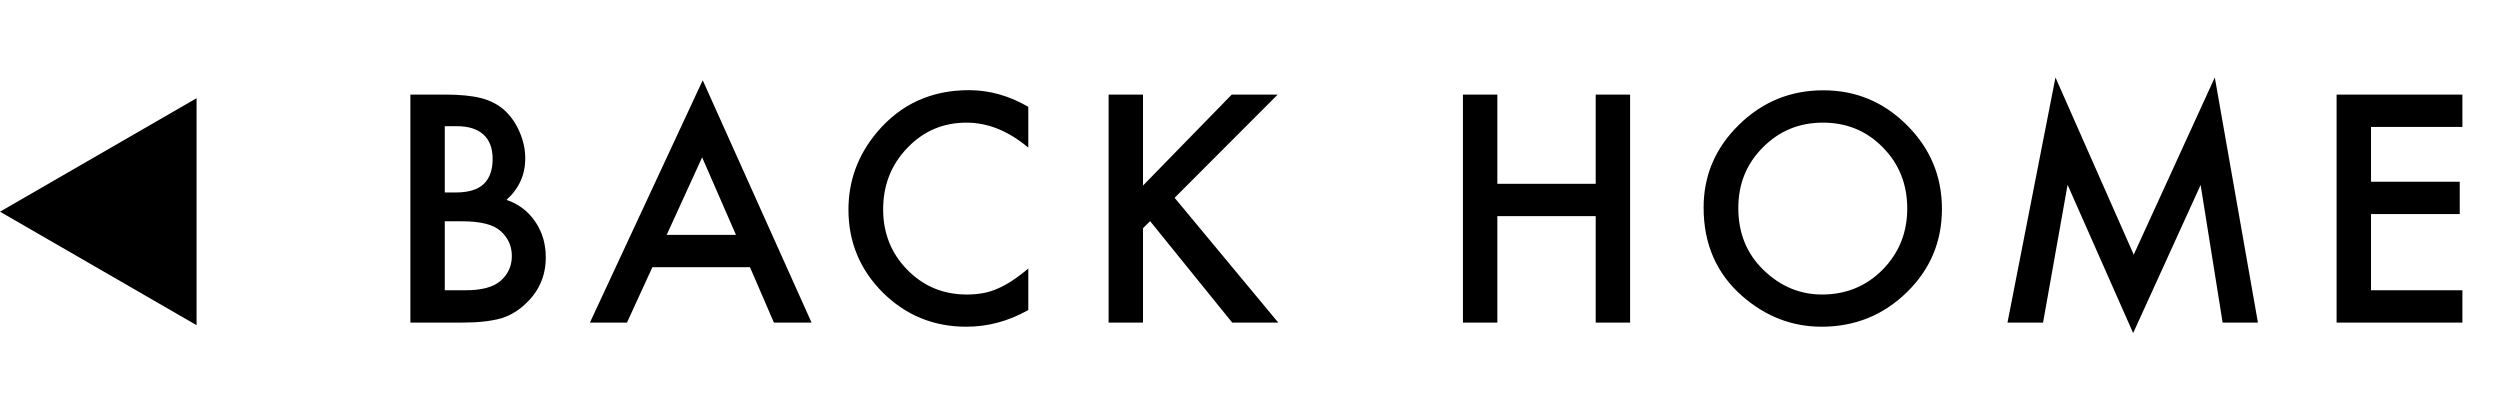
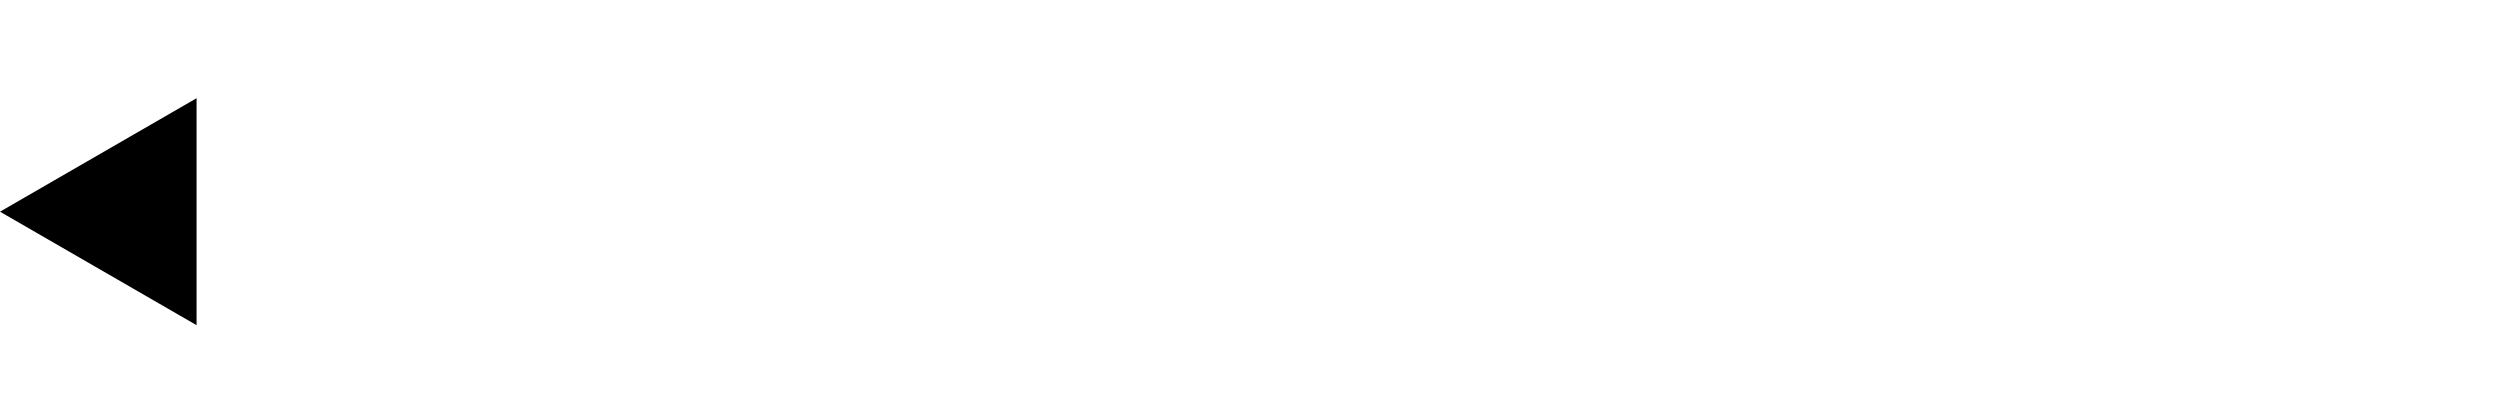
<svg xmlns="http://www.w3.org/2000/svg" width="124" height="20" viewBox="0 0 124 20" fill="none">
-   <path d="M20.355 16V4.691H22.054C22.811 4.691 23.414 4.75 23.863 4.867C24.317 4.984 24.701 5.182 25.013 5.46C25.331 5.749 25.582 6.107 25.768 6.537C25.958 6.972 26.053 7.411 26.053 7.855C26.053 8.666 25.743 9.352 25.123 9.914C25.724 10.119 26.197 10.477 26.544 10.99C26.895 11.498 27.071 12.089 27.071 12.763C27.071 13.646 26.759 14.394 26.134 15.004C25.758 15.38 25.335 15.641 24.867 15.788C24.354 15.929 23.712 16 22.94 16H20.355ZM22.061 9.547H22.596C23.231 9.547 23.695 9.408 23.988 9.13C24.286 8.847 24.435 8.432 24.435 7.885C24.435 7.353 24.283 6.95 23.98 6.676C23.678 6.398 23.238 6.259 22.662 6.259H22.061V9.547ZM22.061 14.396H23.116C23.888 14.396 24.454 14.245 24.815 13.942C25.196 13.615 25.387 13.2 25.387 12.697C25.387 12.209 25.204 11.798 24.837 11.466C24.481 11.139 23.844 10.976 22.926 10.976H22.061V14.396ZM37.199 13.253H32.358L31.098 16H29.26L34.855 3.981L40.253 16H38.386L37.199 13.253ZM36.503 11.649L34.826 7.804L33.068 11.649H36.503ZM51.004 5.299V7.321C50.018 6.496 48.997 6.083 47.942 6.083C46.78 6.083 45.801 6.5 45.005 7.335C44.205 8.166 43.804 9.181 43.804 10.382C43.804 11.569 44.205 12.57 45.005 13.385C45.806 14.201 46.788 14.608 47.95 14.608C48.55 14.608 49.06 14.511 49.48 14.315C49.715 14.218 49.956 14.086 50.206 13.92C50.459 13.754 50.726 13.554 51.004 13.319V15.377C50.027 15.929 49.002 16.205 47.928 16.205C46.312 16.205 44.932 15.641 43.79 14.513C42.652 13.376 42.083 12.003 42.083 10.397C42.083 8.957 42.559 7.672 43.511 6.544C44.683 5.163 46.199 4.472 48.06 4.472C49.075 4.472 50.057 4.748 51.004 5.299ZM56.693 9.203L61.095 4.691H63.373L58.261 9.811L63.402 16H61.117L57.045 10.968L56.693 11.32V16H54.987V4.691H56.693V9.203ZM74.269 9.115H79.147V4.691H80.853V16H79.147V10.719H74.269V16H72.562V4.691H74.269V9.115ZM84.499 10.294C84.499 8.703 85.082 7.335 86.249 6.193C87.412 5.05 88.808 4.479 90.439 4.479C92.05 4.479 93.432 5.055 94.585 6.208C95.742 7.36 96.32 8.744 96.32 10.36C96.32 11.986 95.739 13.366 94.577 14.498C93.41 15.636 92.001 16.205 90.351 16.205C88.891 16.205 87.58 15.7 86.418 14.689C85.139 13.571 84.499 12.106 84.499 10.294ZM86.22 10.316C86.22 11.566 86.64 12.594 87.48 13.4C88.315 14.206 89.279 14.608 90.373 14.608C91.56 14.608 92.561 14.198 93.376 13.378C94.191 12.548 94.599 11.537 94.599 10.346C94.599 9.14 94.196 8.129 93.391 7.313C92.59 6.493 91.599 6.083 90.417 6.083C89.24 6.083 88.247 6.493 87.436 7.313C86.626 8.124 86.22 9.125 86.22 10.316ZM99.571 16L101.951 3.842L105.833 12.631L109.854 3.842L111.993 16H110.242L109.151 9.174L105.804 16.52L102.552 9.166L101.336 16H99.571ZM122.135 6.295H117.602V9.013H122.003V10.617H117.602V14.396H122.135V16H115.895V4.691H122.135V6.295Z" fill="black" />
  <path d="M-2.84124e-07 10.5L9.75 4.871L9.75 16.129L-2.84124e-07 10.5Z" fill="black" />
</svg>